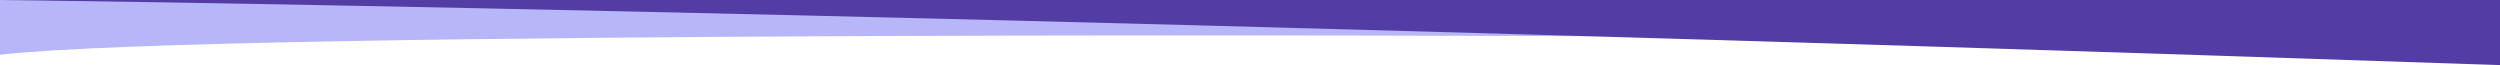
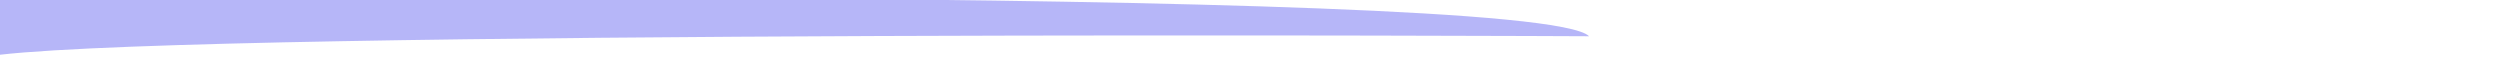
<svg xmlns="http://www.w3.org/2000/svg" id="Layer_1" version="1.1" viewBox="0 0 1920 50">
  <defs>
    <style> .st0 { fill: #b6b6f8; } .st1 { fill: #533da5; } </style>
  </defs>
  <path class="st0" d="M1220.41,27.84S168.9,22.64,0,42.04V0s1180.97-12.5,1220.41,27.84Z" />
-   <path class="st1" d="M0,0s663.4,7.15,1920,50V0H0Z" />
-   <path class="st0" d="M1149.5-387.75" />
</svg>